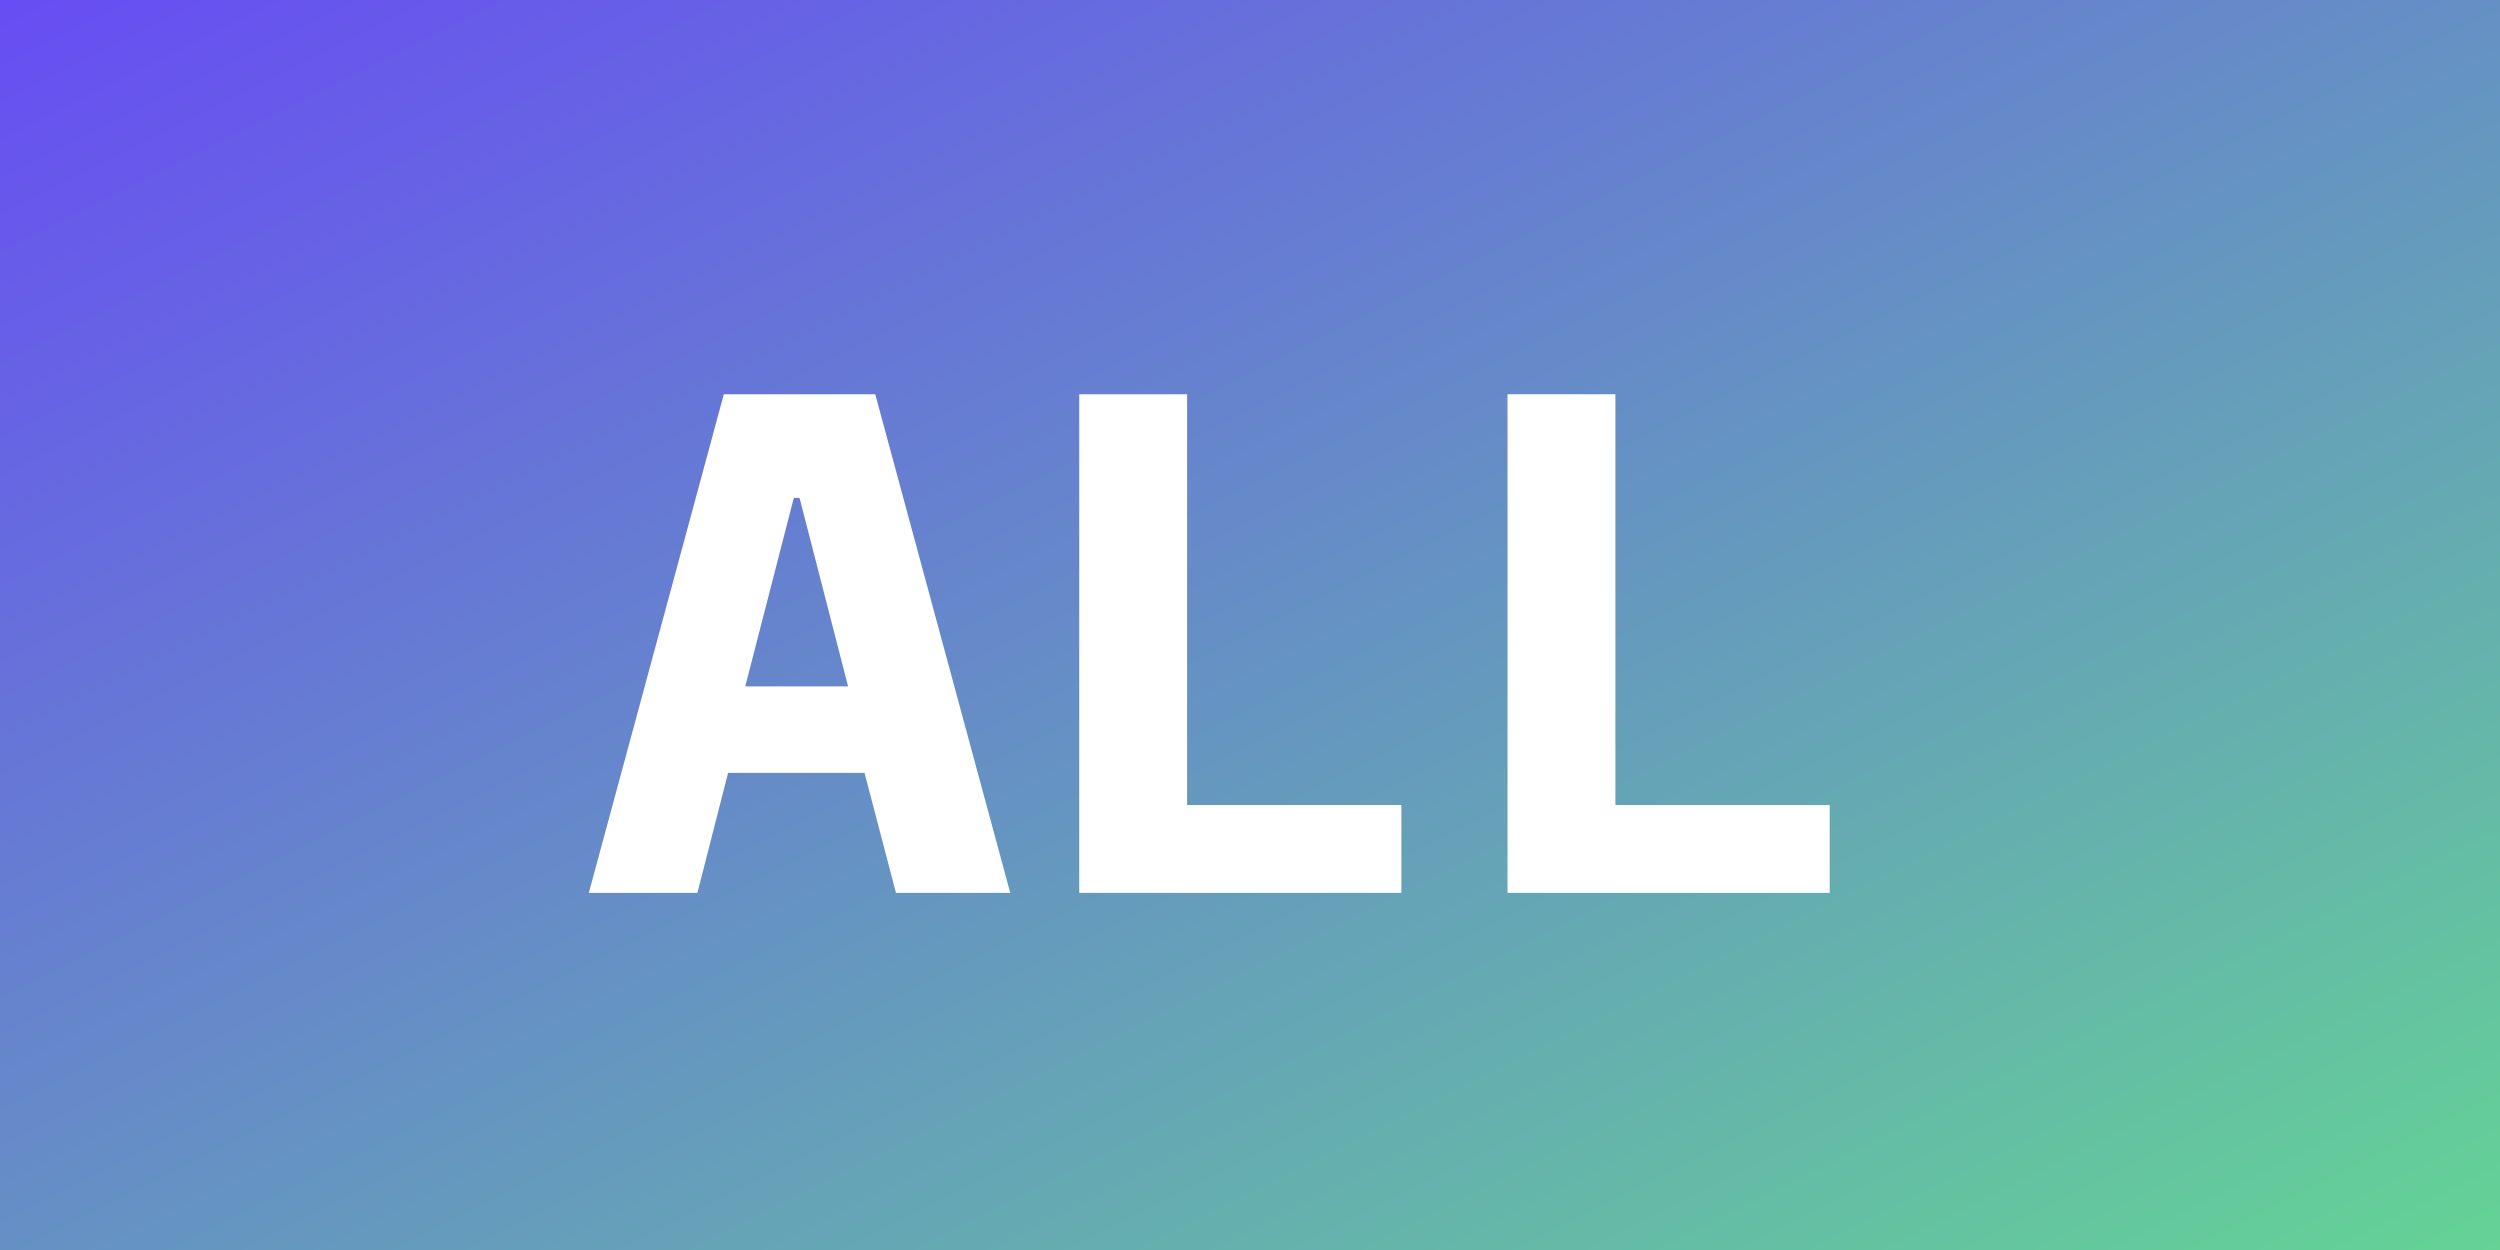
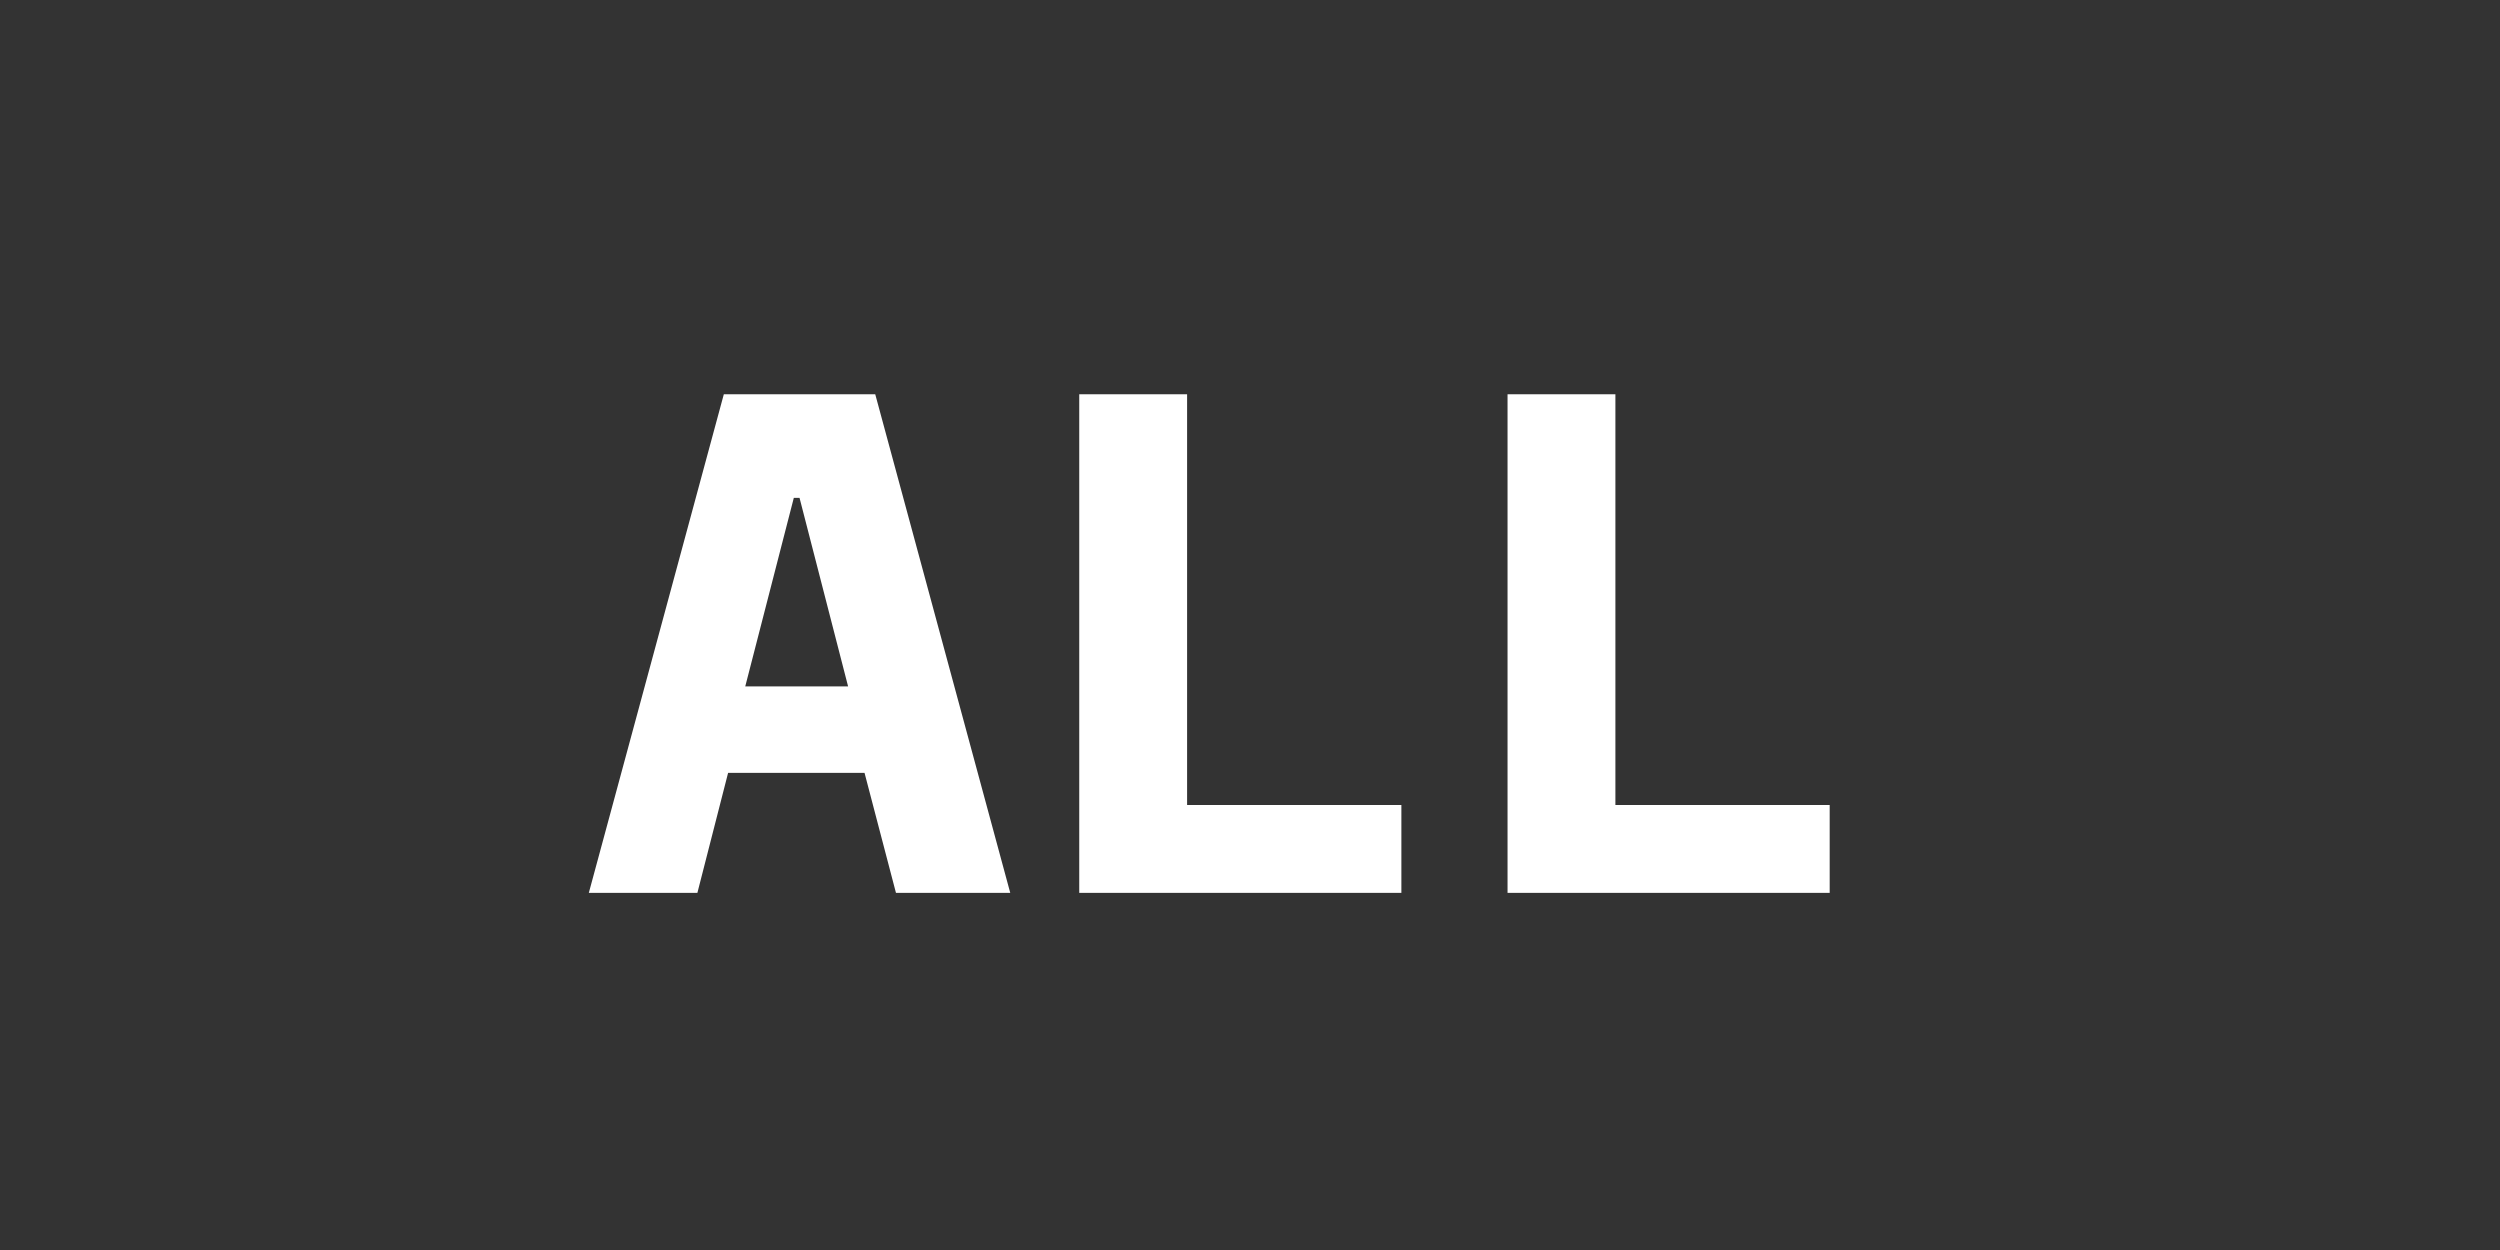
<svg xmlns="http://www.w3.org/2000/svg" width="112" height="56" fill="none">
  <rect width="100%" height="100%" fill="#333333" stroke="none" />
-   <path fill="url(#a)" d="M0 0h112v56H0z" />
  <path fill="#fff" d="m40.139 40-1.408-5.376h-6.112L31.243 40h-4.864l6.048-22.336h6.784L45.259 40zm-4.32-17.696h-.256l-2.176 8.448h4.608zM48.35 40V17.664h4.832v18.4h9.6V40zM67.538 40V17.664h4.832v18.4h9.6V40z" />
  <defs>
    <linearGradient id="a" x1="0" x2="44.8" y1="0" y2="89.6" gradientUnits="userSpaceOnUse">
      <stop stop-color="#674DF4" />
      <stop offset="1" stop-color="#64D395" />
    </linearGradient>
  </defs>
</svg>